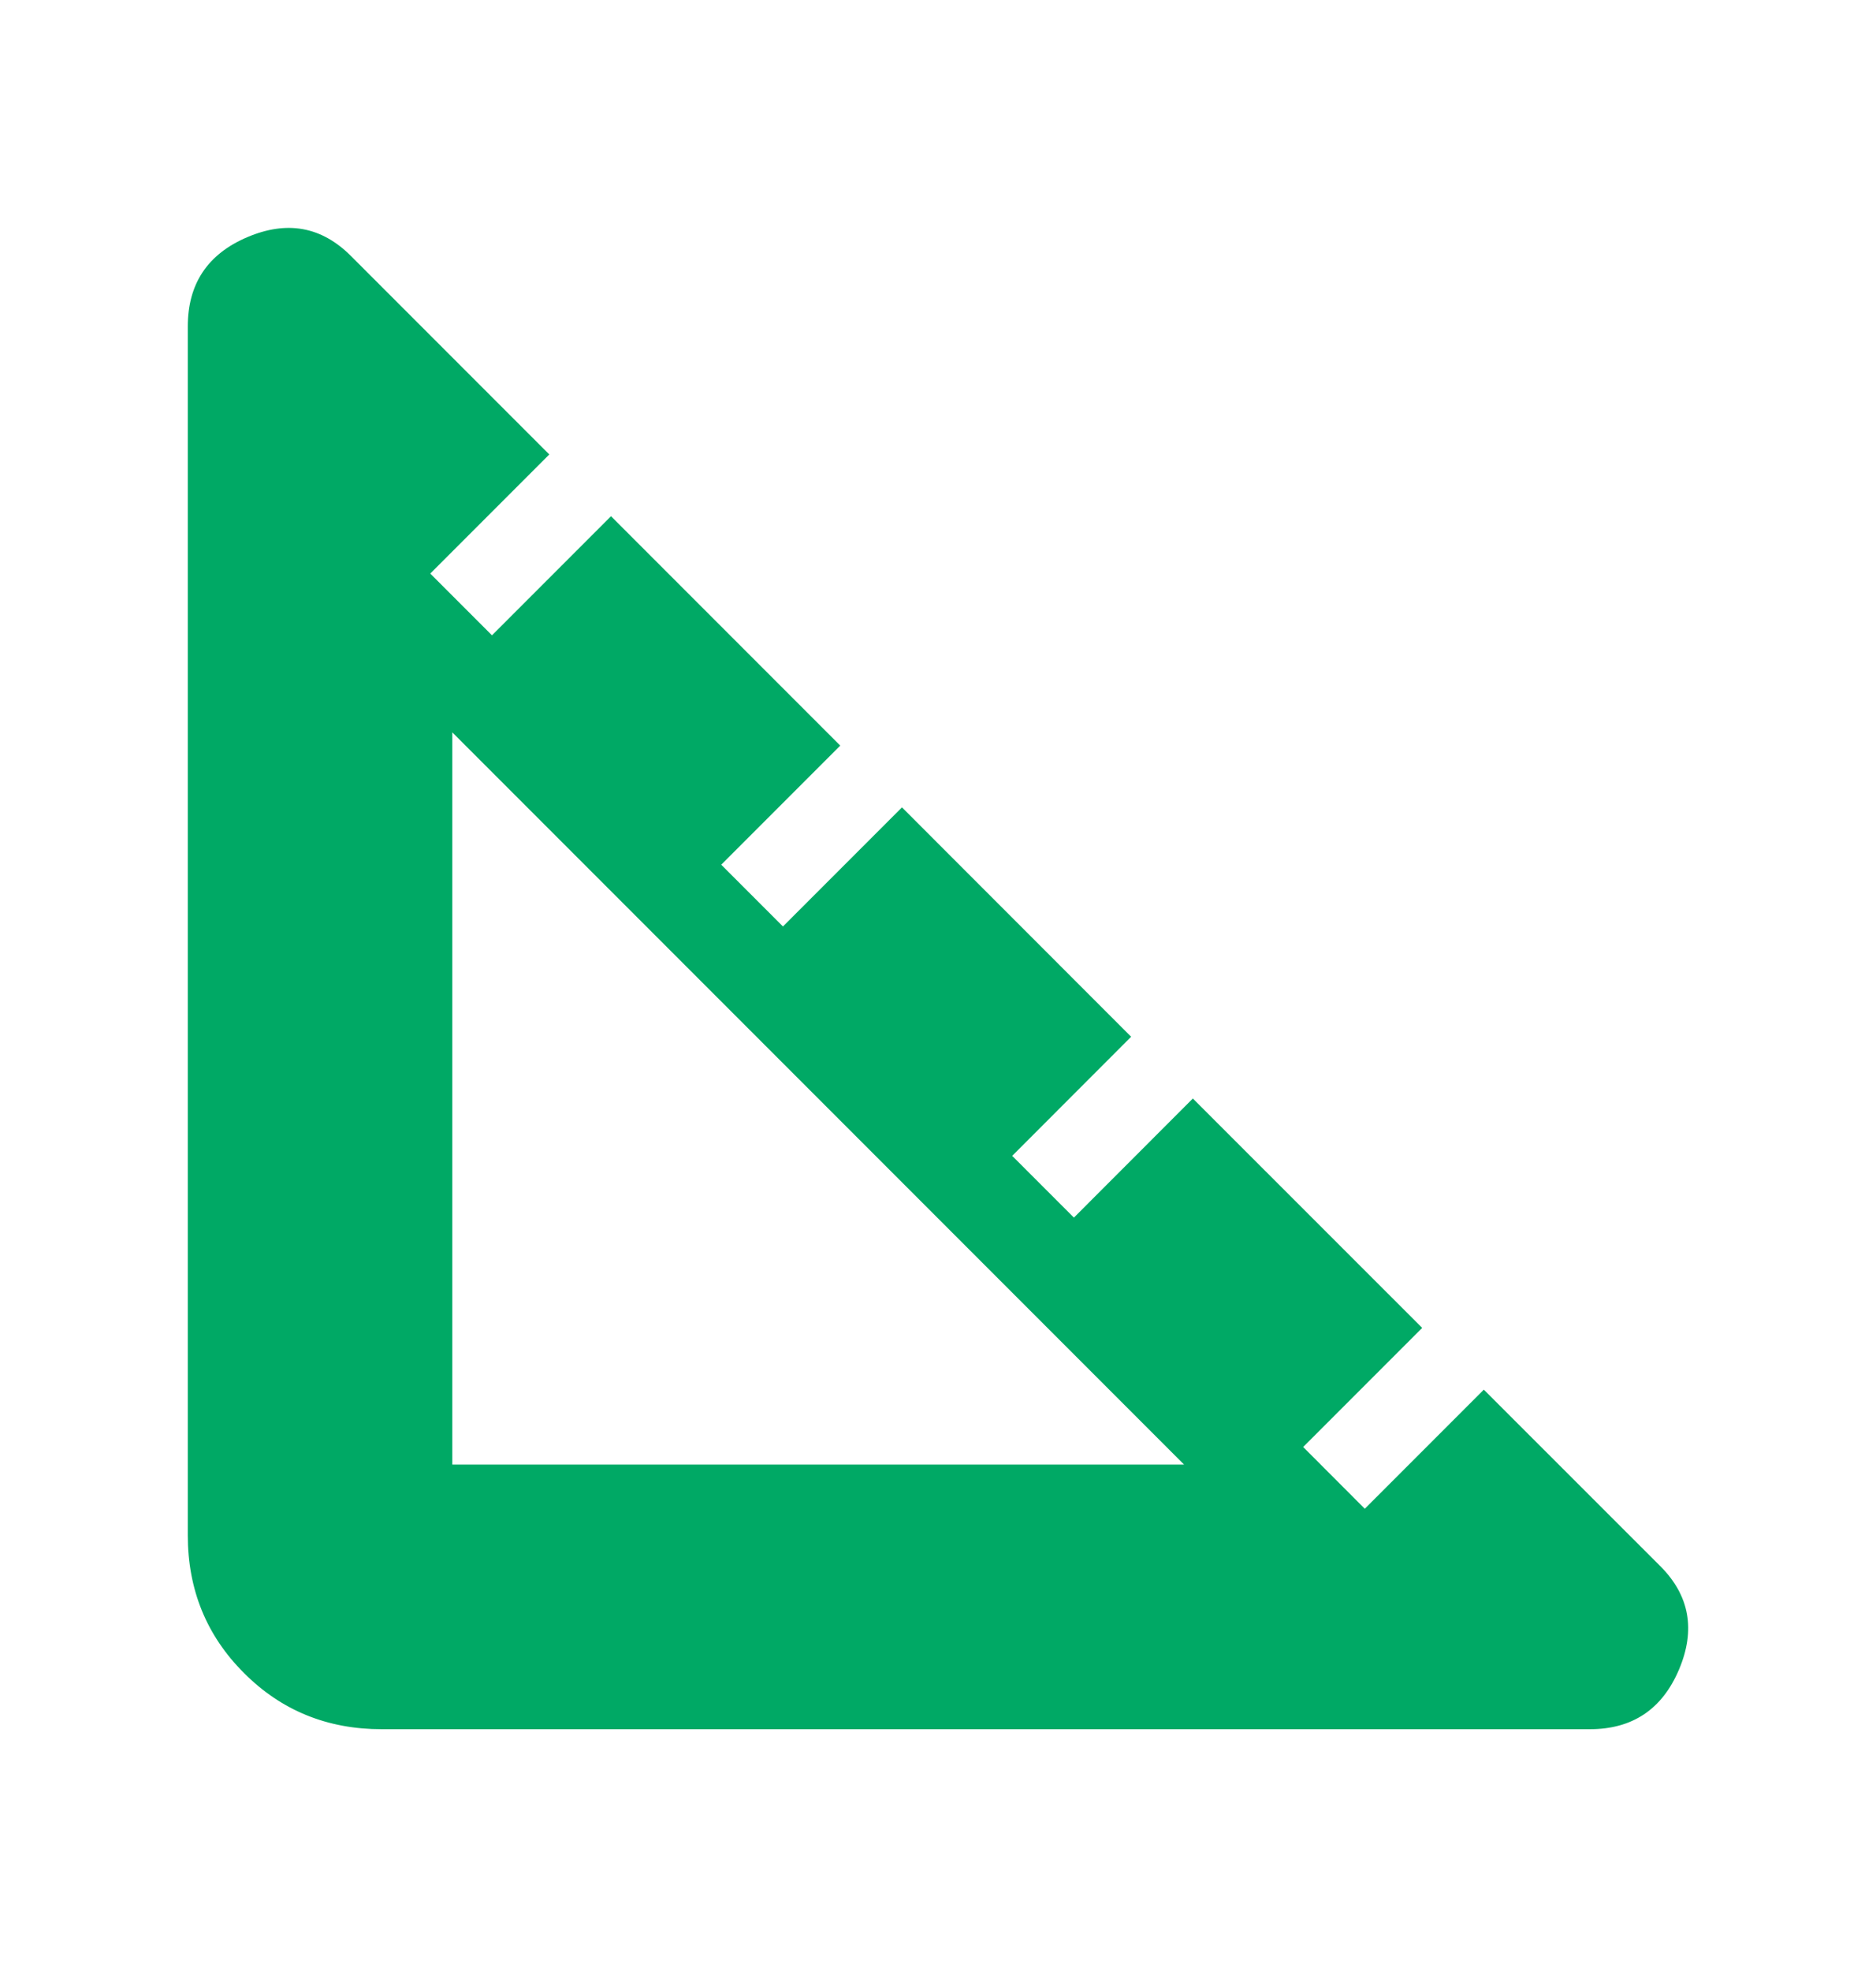
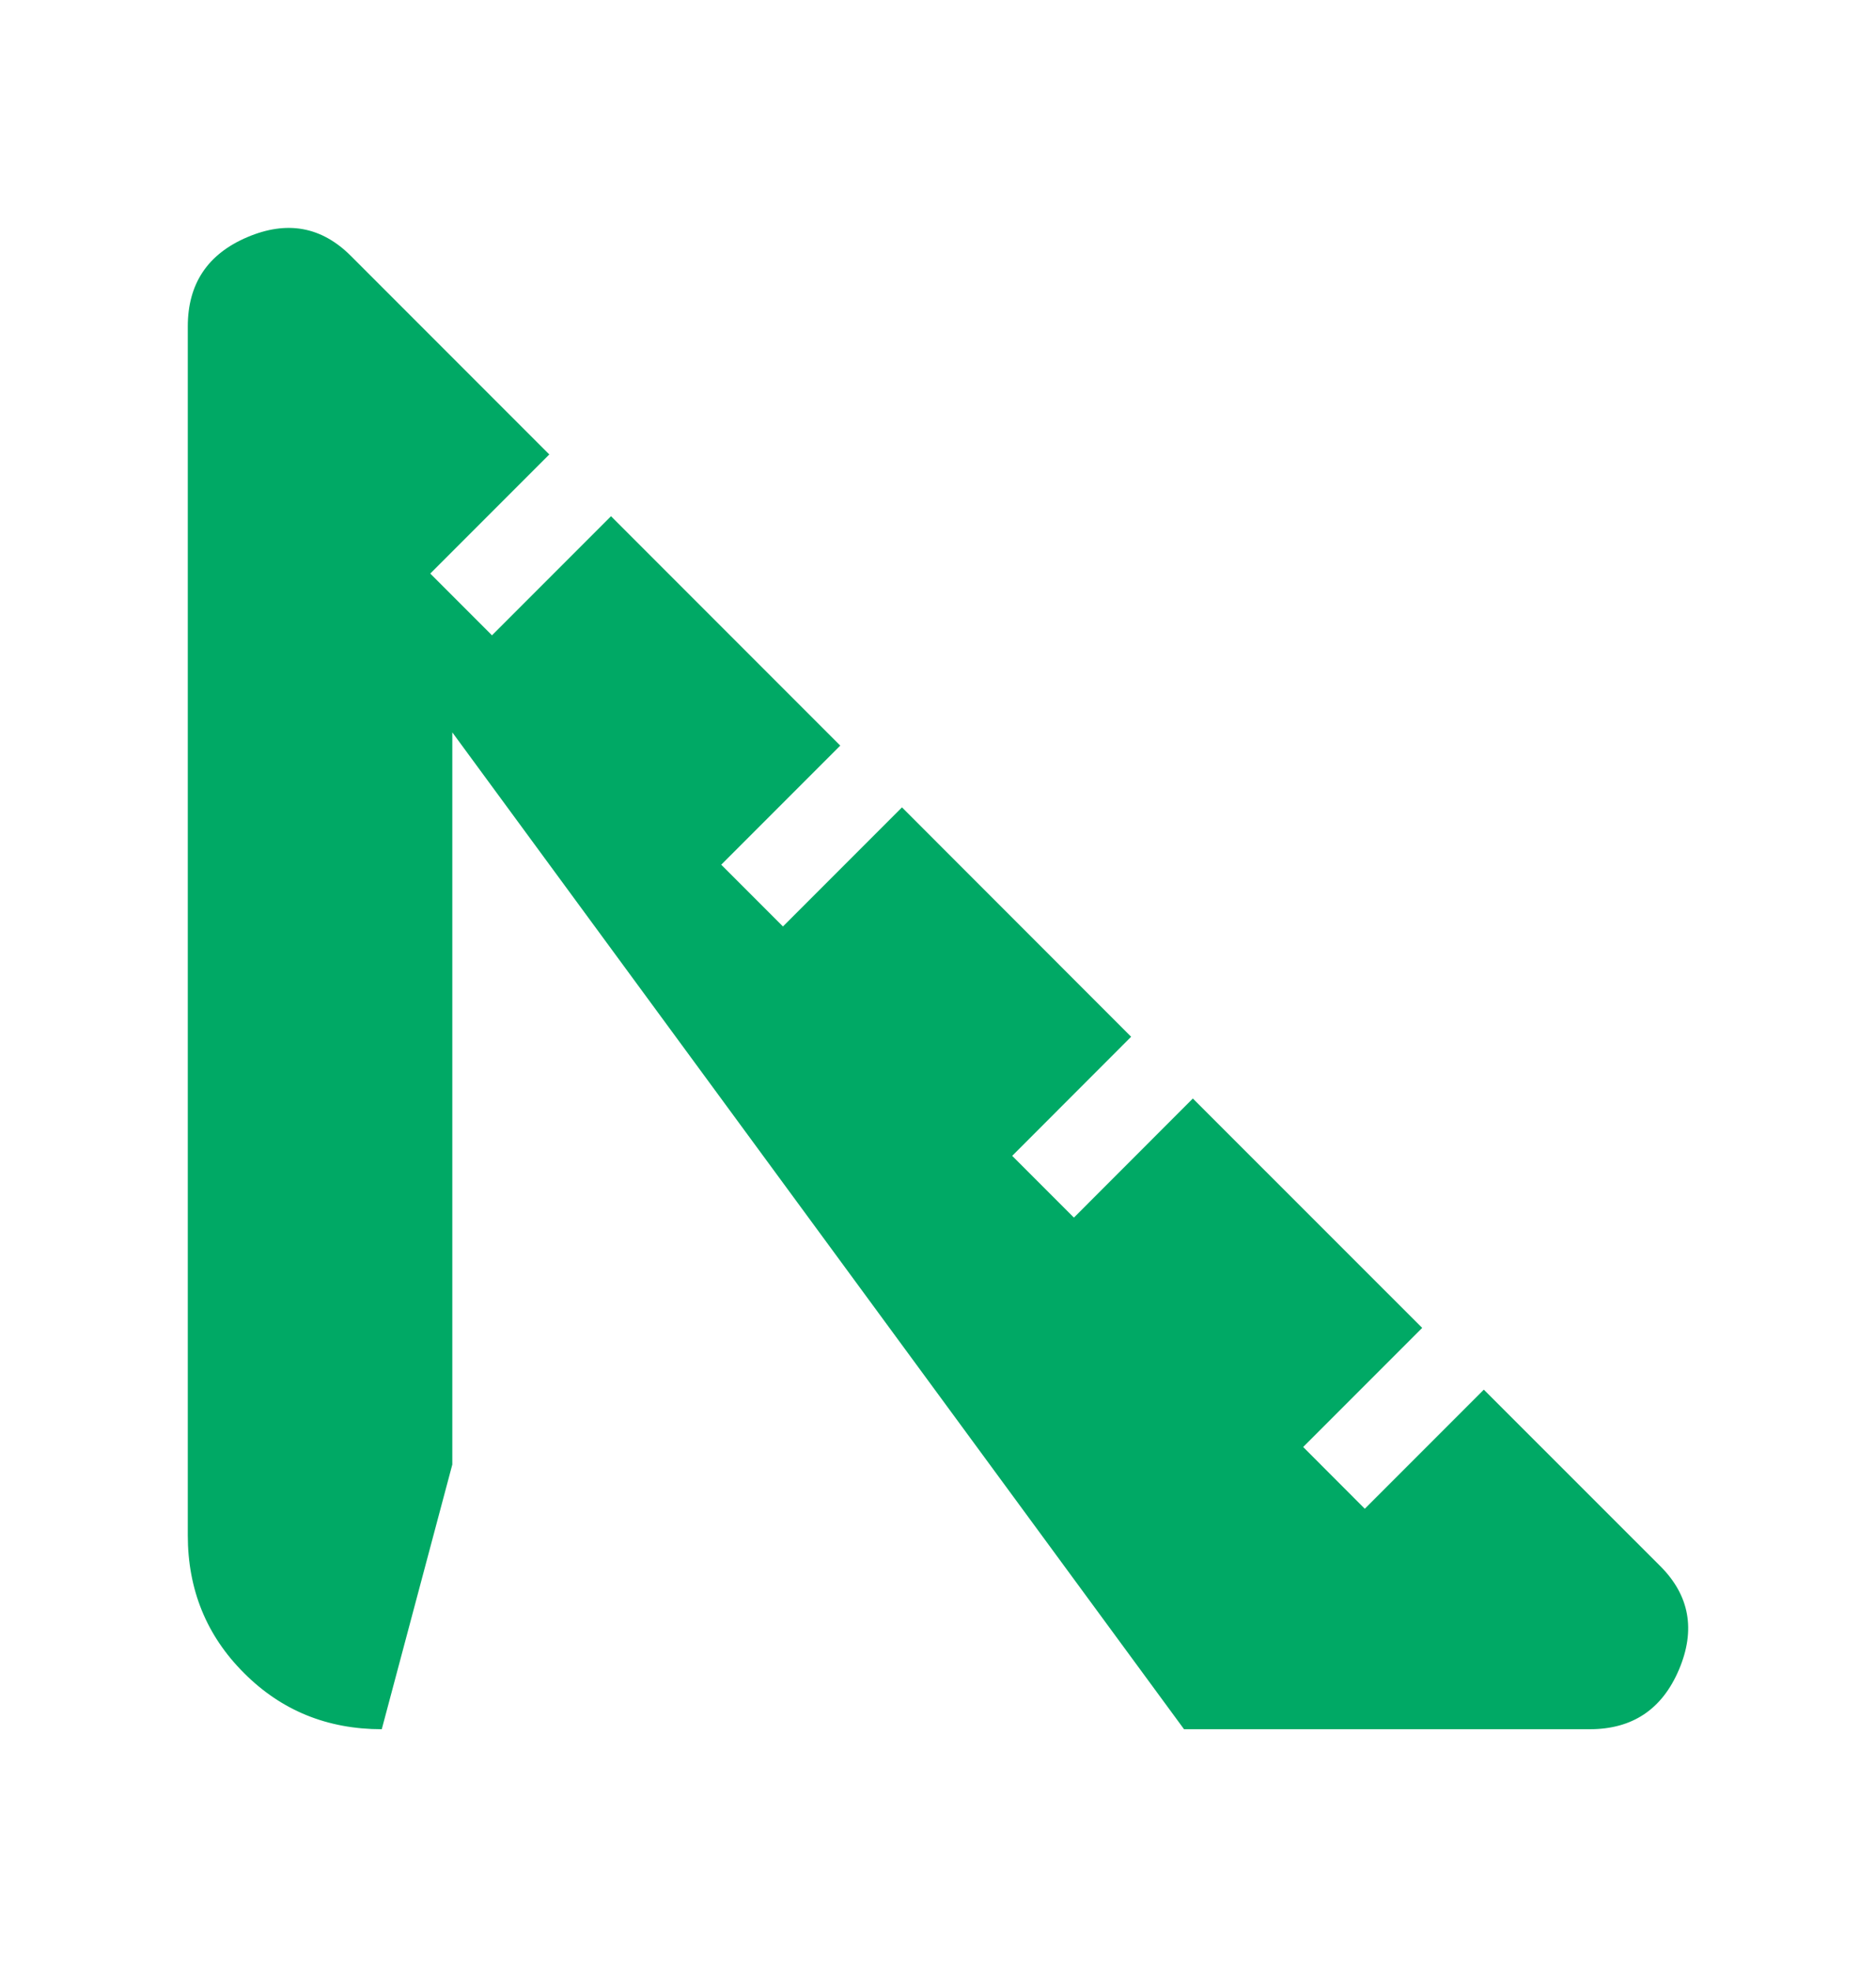
<svg xmlns="http://www.w3.org/2000/svg" width="20" height="21" viewBox="0 0 20 21" fill="none">
-   <path d="M4.07 18.424C3.49 18.424 3 18.225 2.601 17.825C2.201 17.426 2.002 16.936 2.002 16.357V3.479C2.002 3.024 2.213 2.707 2.636 2.527C3.059 2.347 3.427 2.413 3.741 2.727L5.856 4.842L4.587 6.111L5.245 6.769L6.514 5.5L8.958 7.944L7.689 9.213L8.347 9.871L9.616 8.602L12.059 11.046L10.791 12.315L11.449 12.973L12.717 11.704L15.162 14.148L13.893 15.417L14.55 16.075L15.819 14.806L17.7 16.686C18.013 16.999 18.079 17.367 17.899 17.79C17.719 18.213 17.402 18.424 16.948 18.424H4.07ZM4.822 15.604H12.623L4.822 7.803V15.604Z" fill="#00A965" />
+   <path d="M4.07 18.424C3.49 18.424 3 18.225 2.601 17.825C2.201 17.426 2.002 16.936 2.002 16.357V3.479C2.002 3.024 2.213 2.707 2.636 2.527C3.059 2.347 3.427 2.413 3.741 2.727L5.856 4.842L4.587 6.111L5.245 6.769L6.514 5.5L8.958 7.944L7.689 9.213L8.347 9.871L9.616 8.602L12.059 11.046L10.791 12.315L11.449 12.973L12.717 11.704L15.162 14.148L13.893 15.417L14.55 16.075L15.819 14.806L17.7 16.686C18.013 16.999 18.079 17.367 17.899 17.79C17.719 18.213 17.402 18.424 16.948 18.424H4.07ZH12.623L4.822 7.803V15.604Z" fill="#00A965" />
</svg>